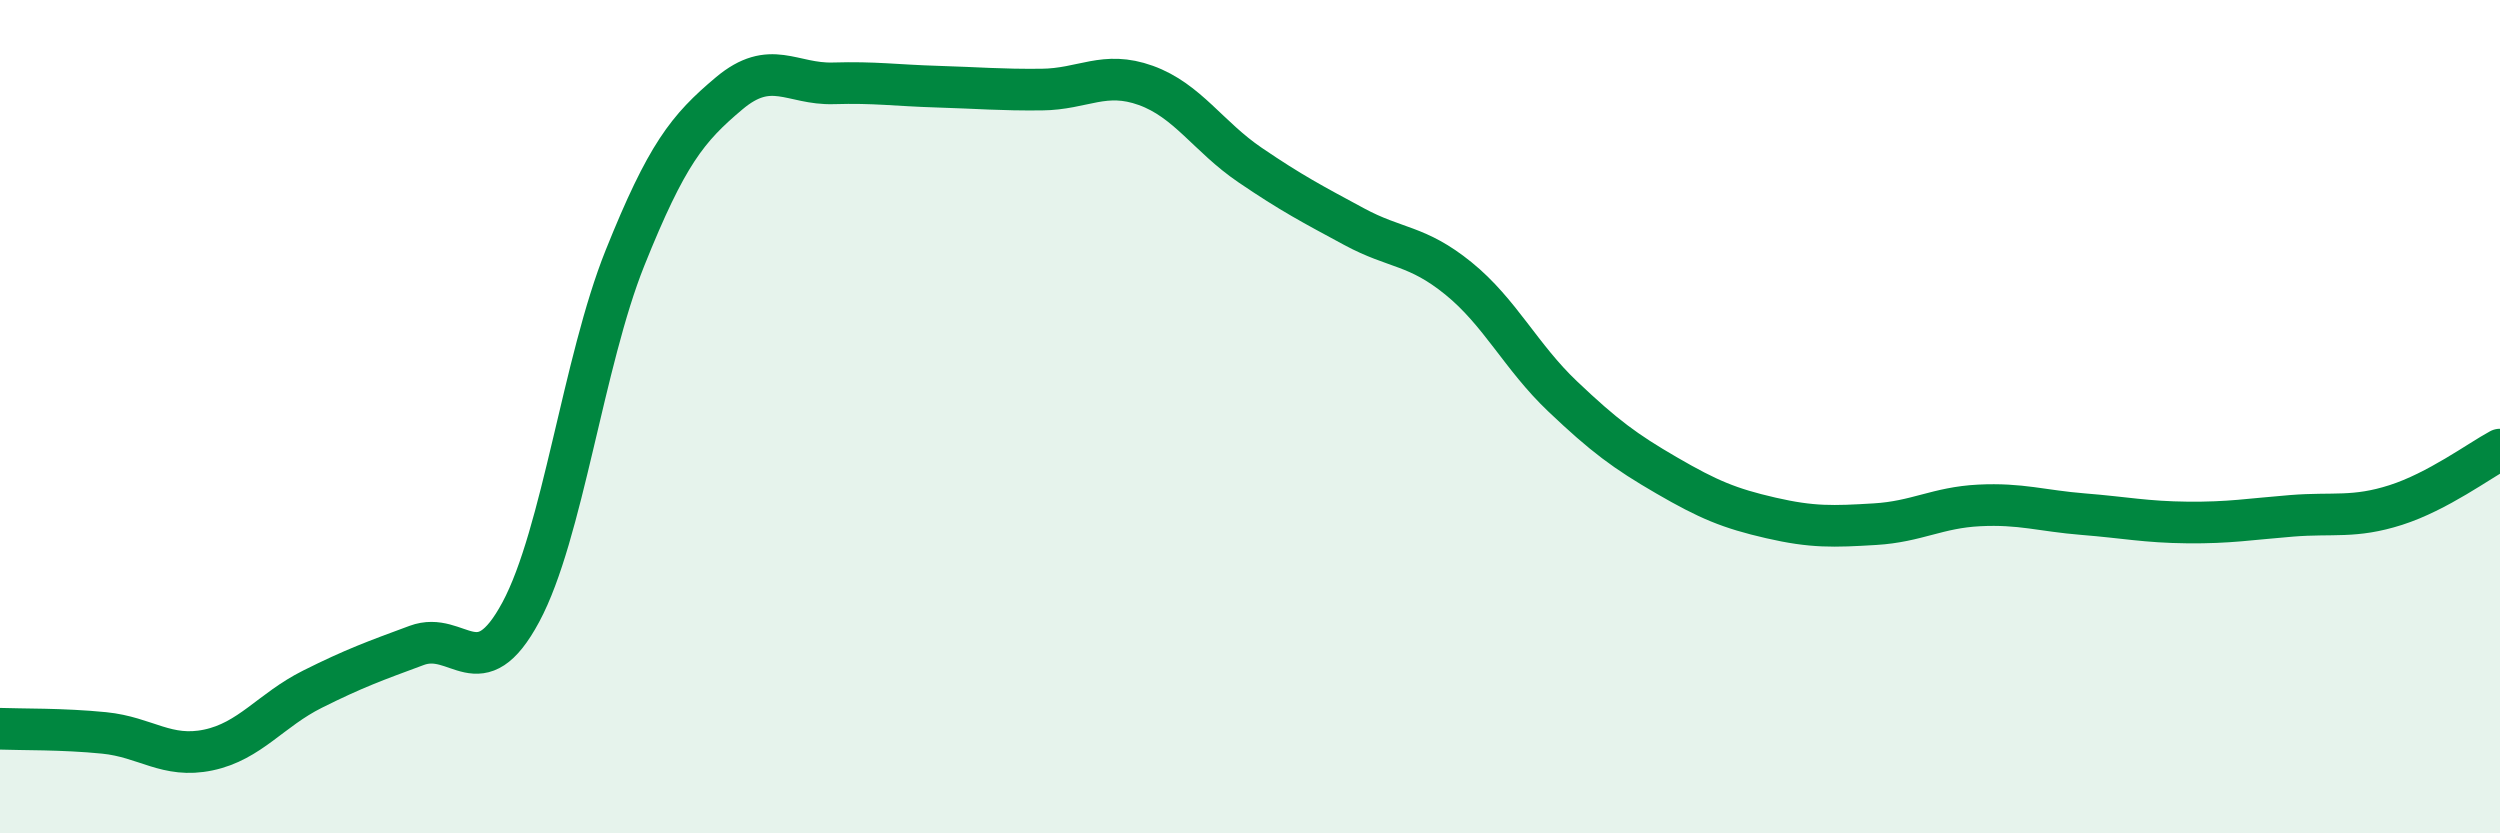
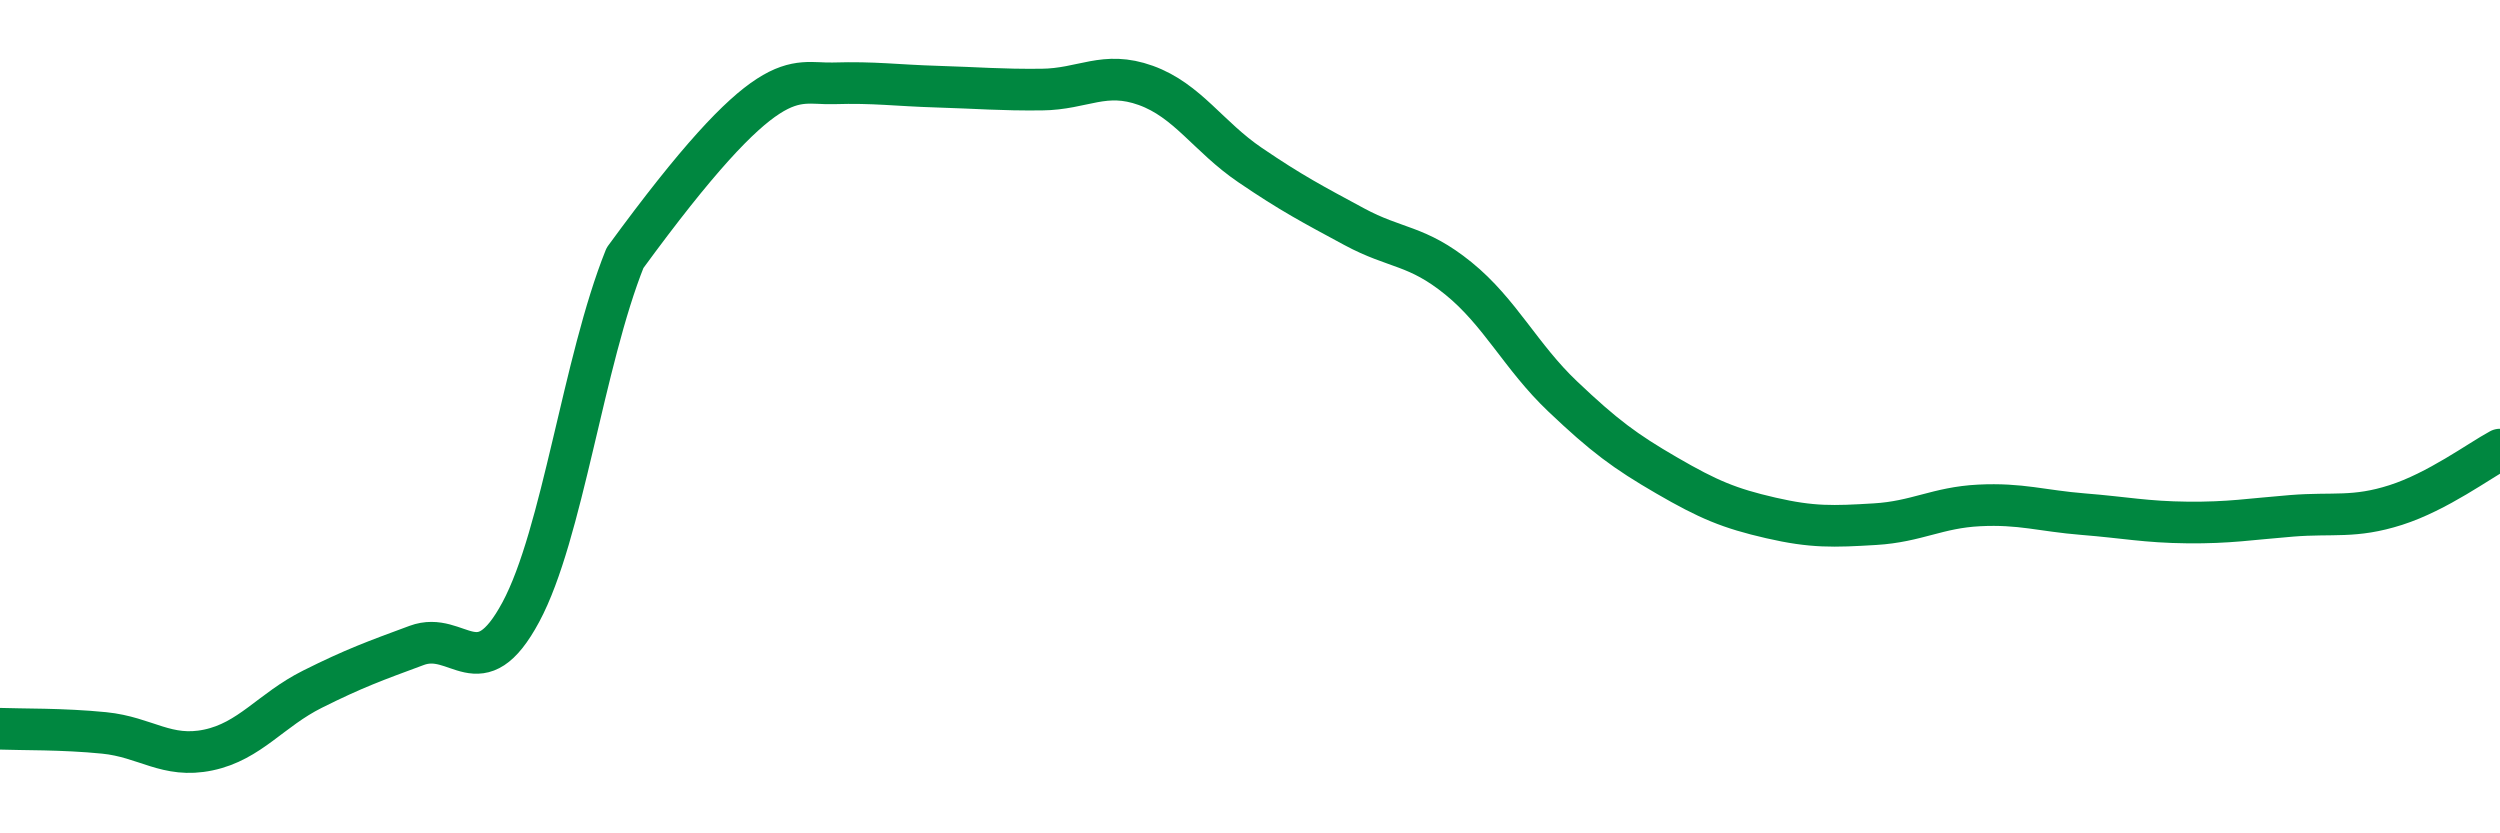
<svg xmlns="http://www.w3.org/2000/svg" width="60" height="20" viewBox="0 0 60 20">
-   <path d="M 0,17.49 C 0.5,17.51 1.5,17.49 2.5,17.59 C 3.5,17.69 4,18.21 5,18 C 6,17.79 6.5,17.04 7.5,16.54 C 8.5,16.04 9,15.86 10,15.49 C 11,15.12 11.5,16.55 12.5,14.69 C 13.5,12.83 14,8.68 15,6.19 C 16,3.7 16.5,3.08 17.5,2.24 C 18.5,1.4 19,2.03 20,2 C 21,1.97 21.5,2.05 22.5,2.08 C 23.5,2.11 24,2.16 25,2.15 C 26,2.14 26.5,1.69 27.5,2.05 C 28.5,2.41 29,3.28 30,3.96 C 31,4.64 31.5,4.9 32.5,5.44 C 33.5,5.98 34,5.87 35,6.68 C 36,7.49 36.5,8.56 37.5,9.51 C 38.5,10.46 39,10.83 40,11.41 C 41,11.99 41.5,12.2 42.5,12.43 C 43.5,12.66 44,12.64 45,12.58 C 46,12.52 46.5,12.18 47.5,12.13 C 48.5,12.08 49,12.26 50,12.34 C 51,12.42 51.5,12.53 52.5,12.54 C 53.5,12.55 54,12.46 55,12.38 C 56,12.3 56.5,12.44 57.5,12.12 C 58.5,11.8 59.5,11.06 60,10.79L60 20L0 20Z" fill="#008740" opacity="0.1" stroke-linecap="round" stroke-linejoin="round" />
-   <path d="M 0,17.49 C 0.5,17.51 1.5,17.49 2.5,17.59 C 3.5,17.69 4,18.21 5,18 C 6,17.79 6.5,17.04 7.5,16.54 C 8.5,16.04 9,15.86 10,15.49 C 11,15.12 11.5,16.55 12.5,14.69 C 13.5,12.83 14,8.68 15,6.19 C 16,3.7 16.5,3.08 17.5,2.24 C 18.5,1.4 19,2.03 20,2 C 21,1.97 21.5,2.05 22.5,2.08 C 23.5,2.11 24,2.16 25,2.15 C 26,2.14 26.5,1.69 27.5,2.05 C 28.5,2.41 29,3.28 30,3.96 C 31,4.64 31.5,4.9 32.5,5.44 C 33.5,5.98 34,5.87 35,6.68 C 36,7.49 36.5,8.56 37.5,9.51 C 38.5,10.46 39,10.83 40,11.41 C 41,11.99 41.5,12.2 42.5,12.43 C 43.5,12.66 44,12.64 45,12.58 C 46,12.52 46.5,12.18 47.5,12.13 C 48.5,12.08 49,12.26 50,12.34 C 51,12.42 51.5,12.53 52.5,12.54 C 53.5,12.55 54,12.46 55,12.38 C 56,12.3 56.5,12.44 57.5,12.12 C 58.5,11.8 59.5,11.06 60,10.79" stroke="#008740" stroke-width="1" fill="none" stroke-linecap="round" stroke-linejoin="round" />
+   <path d="M 0,17.49 C 0.5,17.51 1.5,17.49 2.5,17.59 C 3.5,17.69 4,18.21 5,18 C 6,17.79 6.5,17.04 7.5,16.54 C 8.5,16.04 9,15.86 10,15.49 C 11,15.12 11.5,16.55 12.5,14.69 C 13.5,12.83 14,8.68 15,6.19 C 18.5,1.4 19,2.03 20,2 C 21,1.97 21.5,2.05 22.5,2.08 C 23.5,2.11 24,2.16 25,2.15 C 26,2.14 26.5,1.69 27.5,2.05 C 28.5,2.41 29,3.28 30,3.96 C 31,4.64 31.5,4.9 32.5,5.44 C 33.5,5.98 34,5.87 35,6.68 C 36,7.49 36.5,8.56 37.5,9.51 C 38.5,10.46 39,10.83 40,11.41 C 41,11.99 41.5,12.2 42.5,12.43 C 43.5,12.66 44,12.64 45,12.58 C 46,12.52 46.5,12.18 47.5,12.13 C 48.5,12.08 49,12.26 50,12.34 C 51,12.42 51.5,12.53 52.5,12.54 C 53.5,12.55 54,12.46 55,12.38 C 56,12.3 56.5,12.44 57.5,12.12 C 58.5,11.8 59.5,11.06 60,10.79" stroke="#008740" stroke-width="1" fill="none" stroke-linecap="round" stroke-linejoin="round" />
</svg>